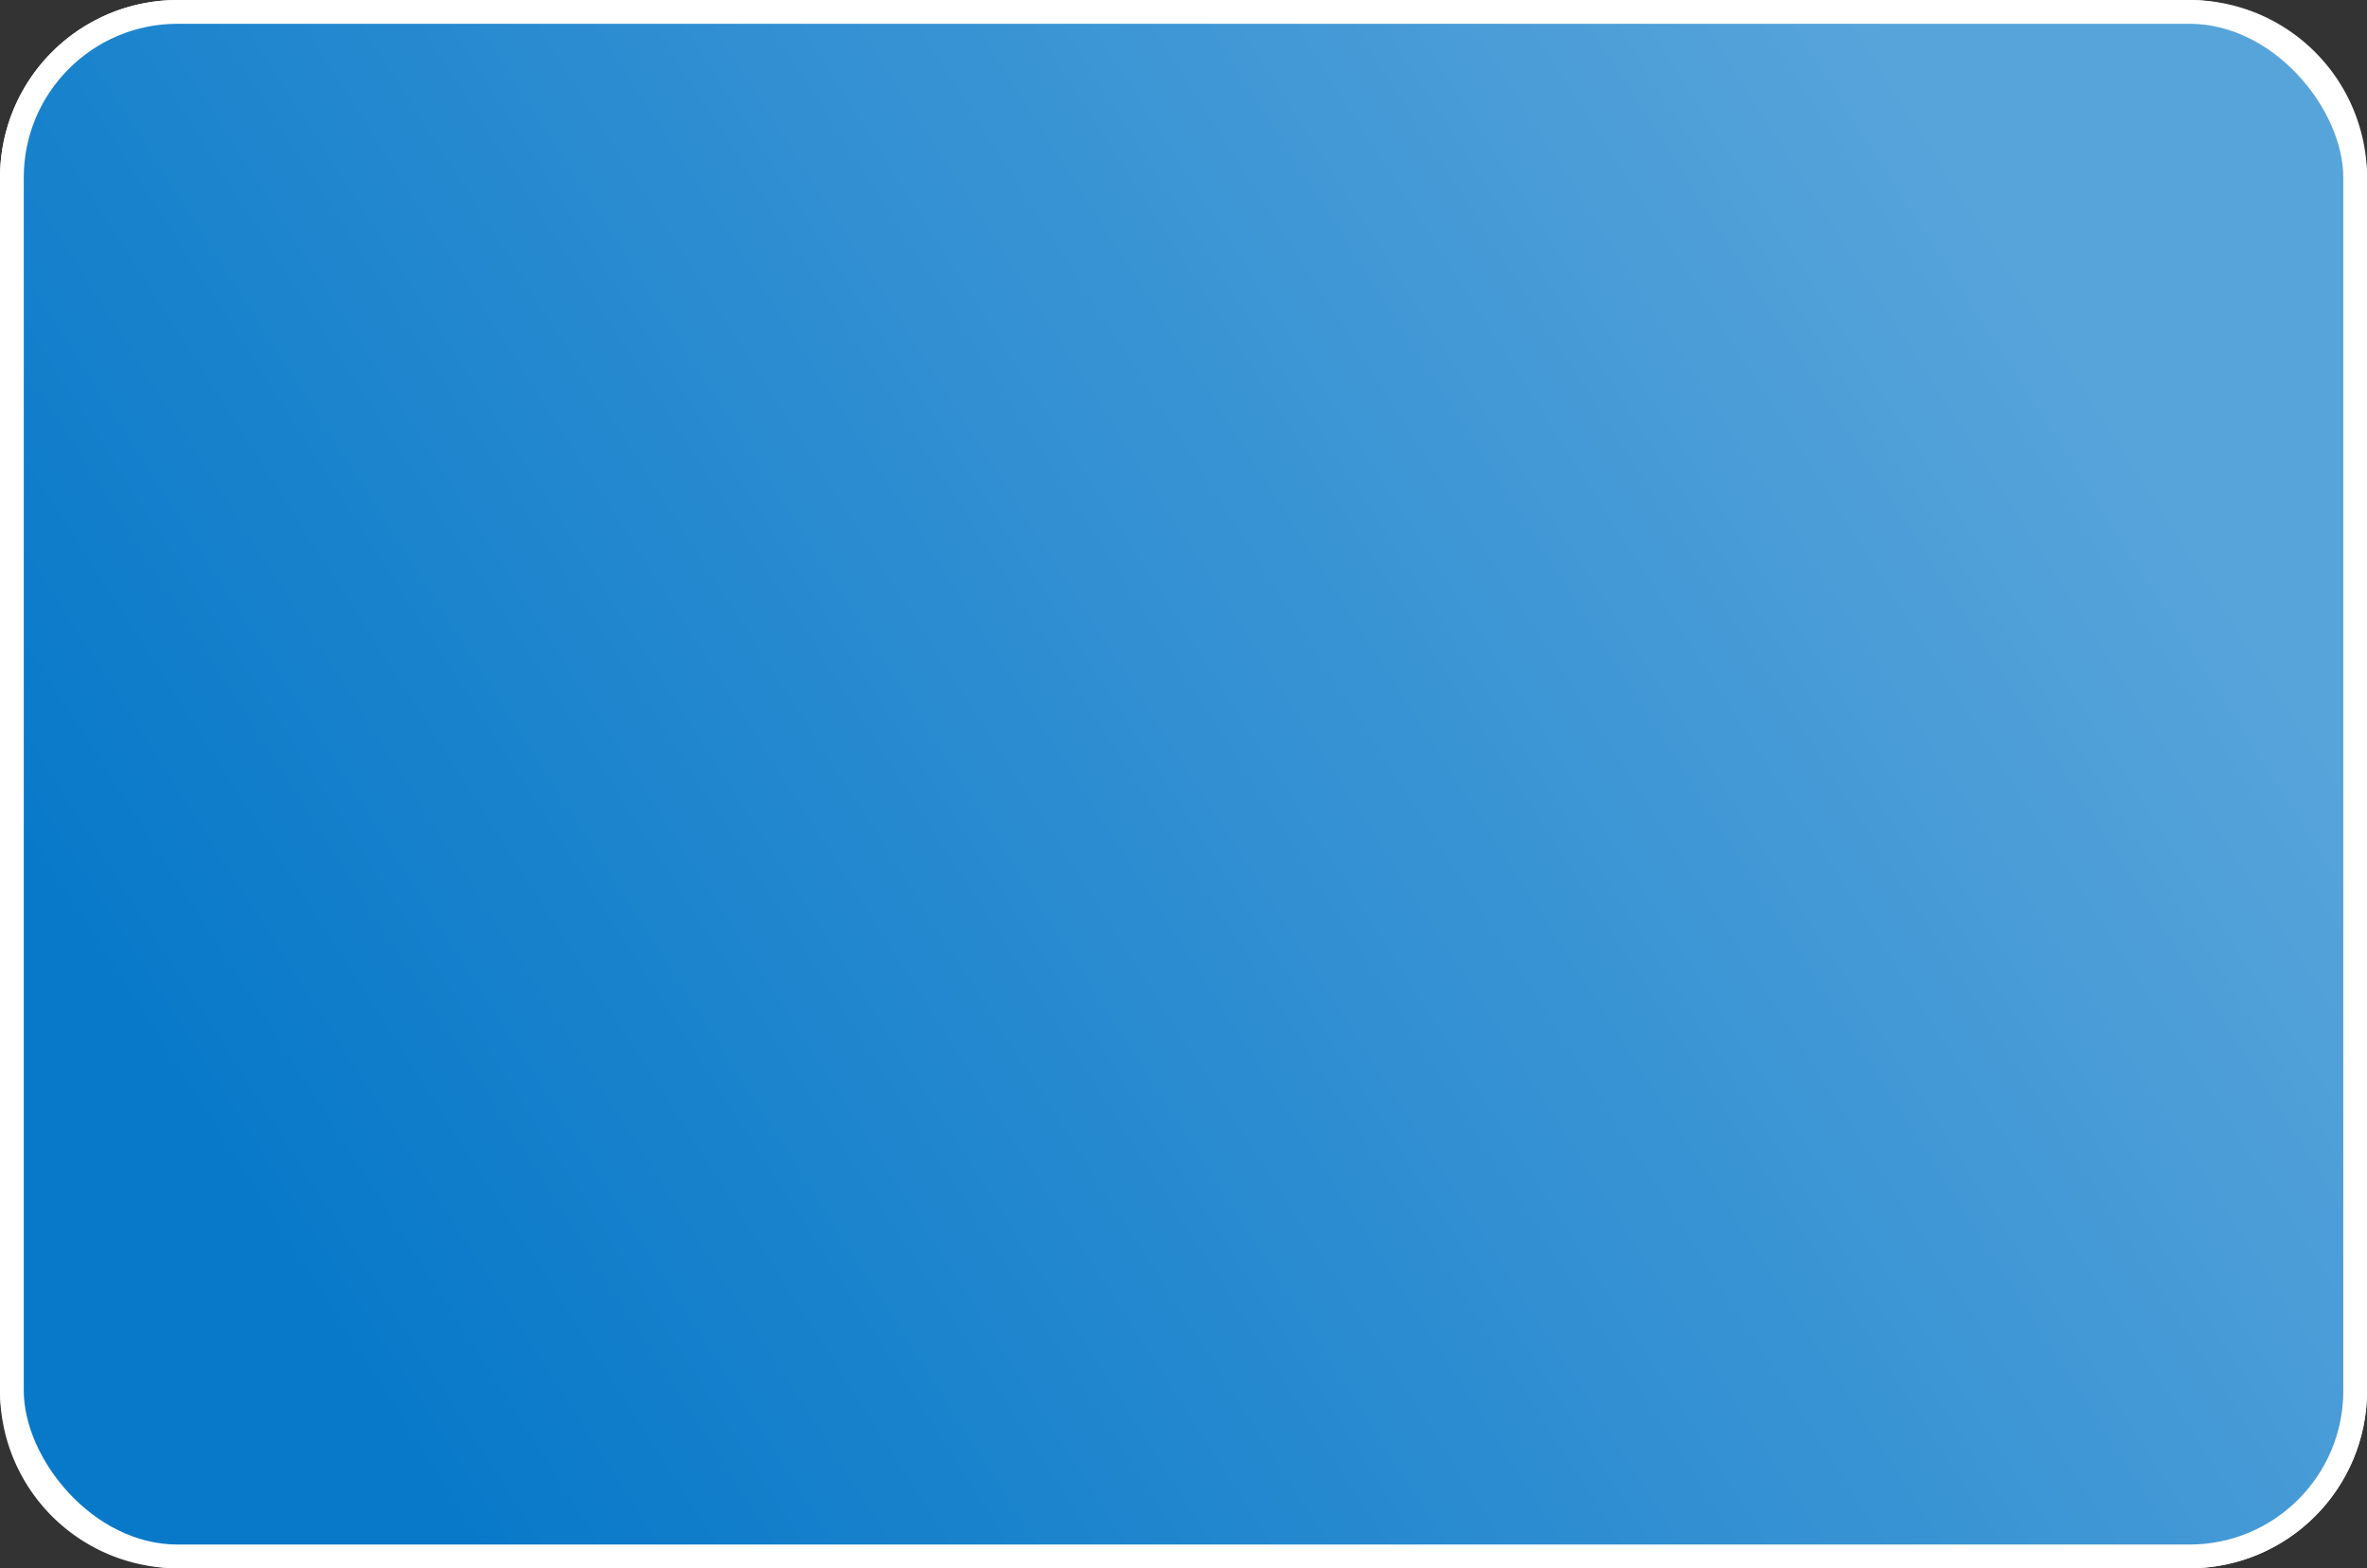
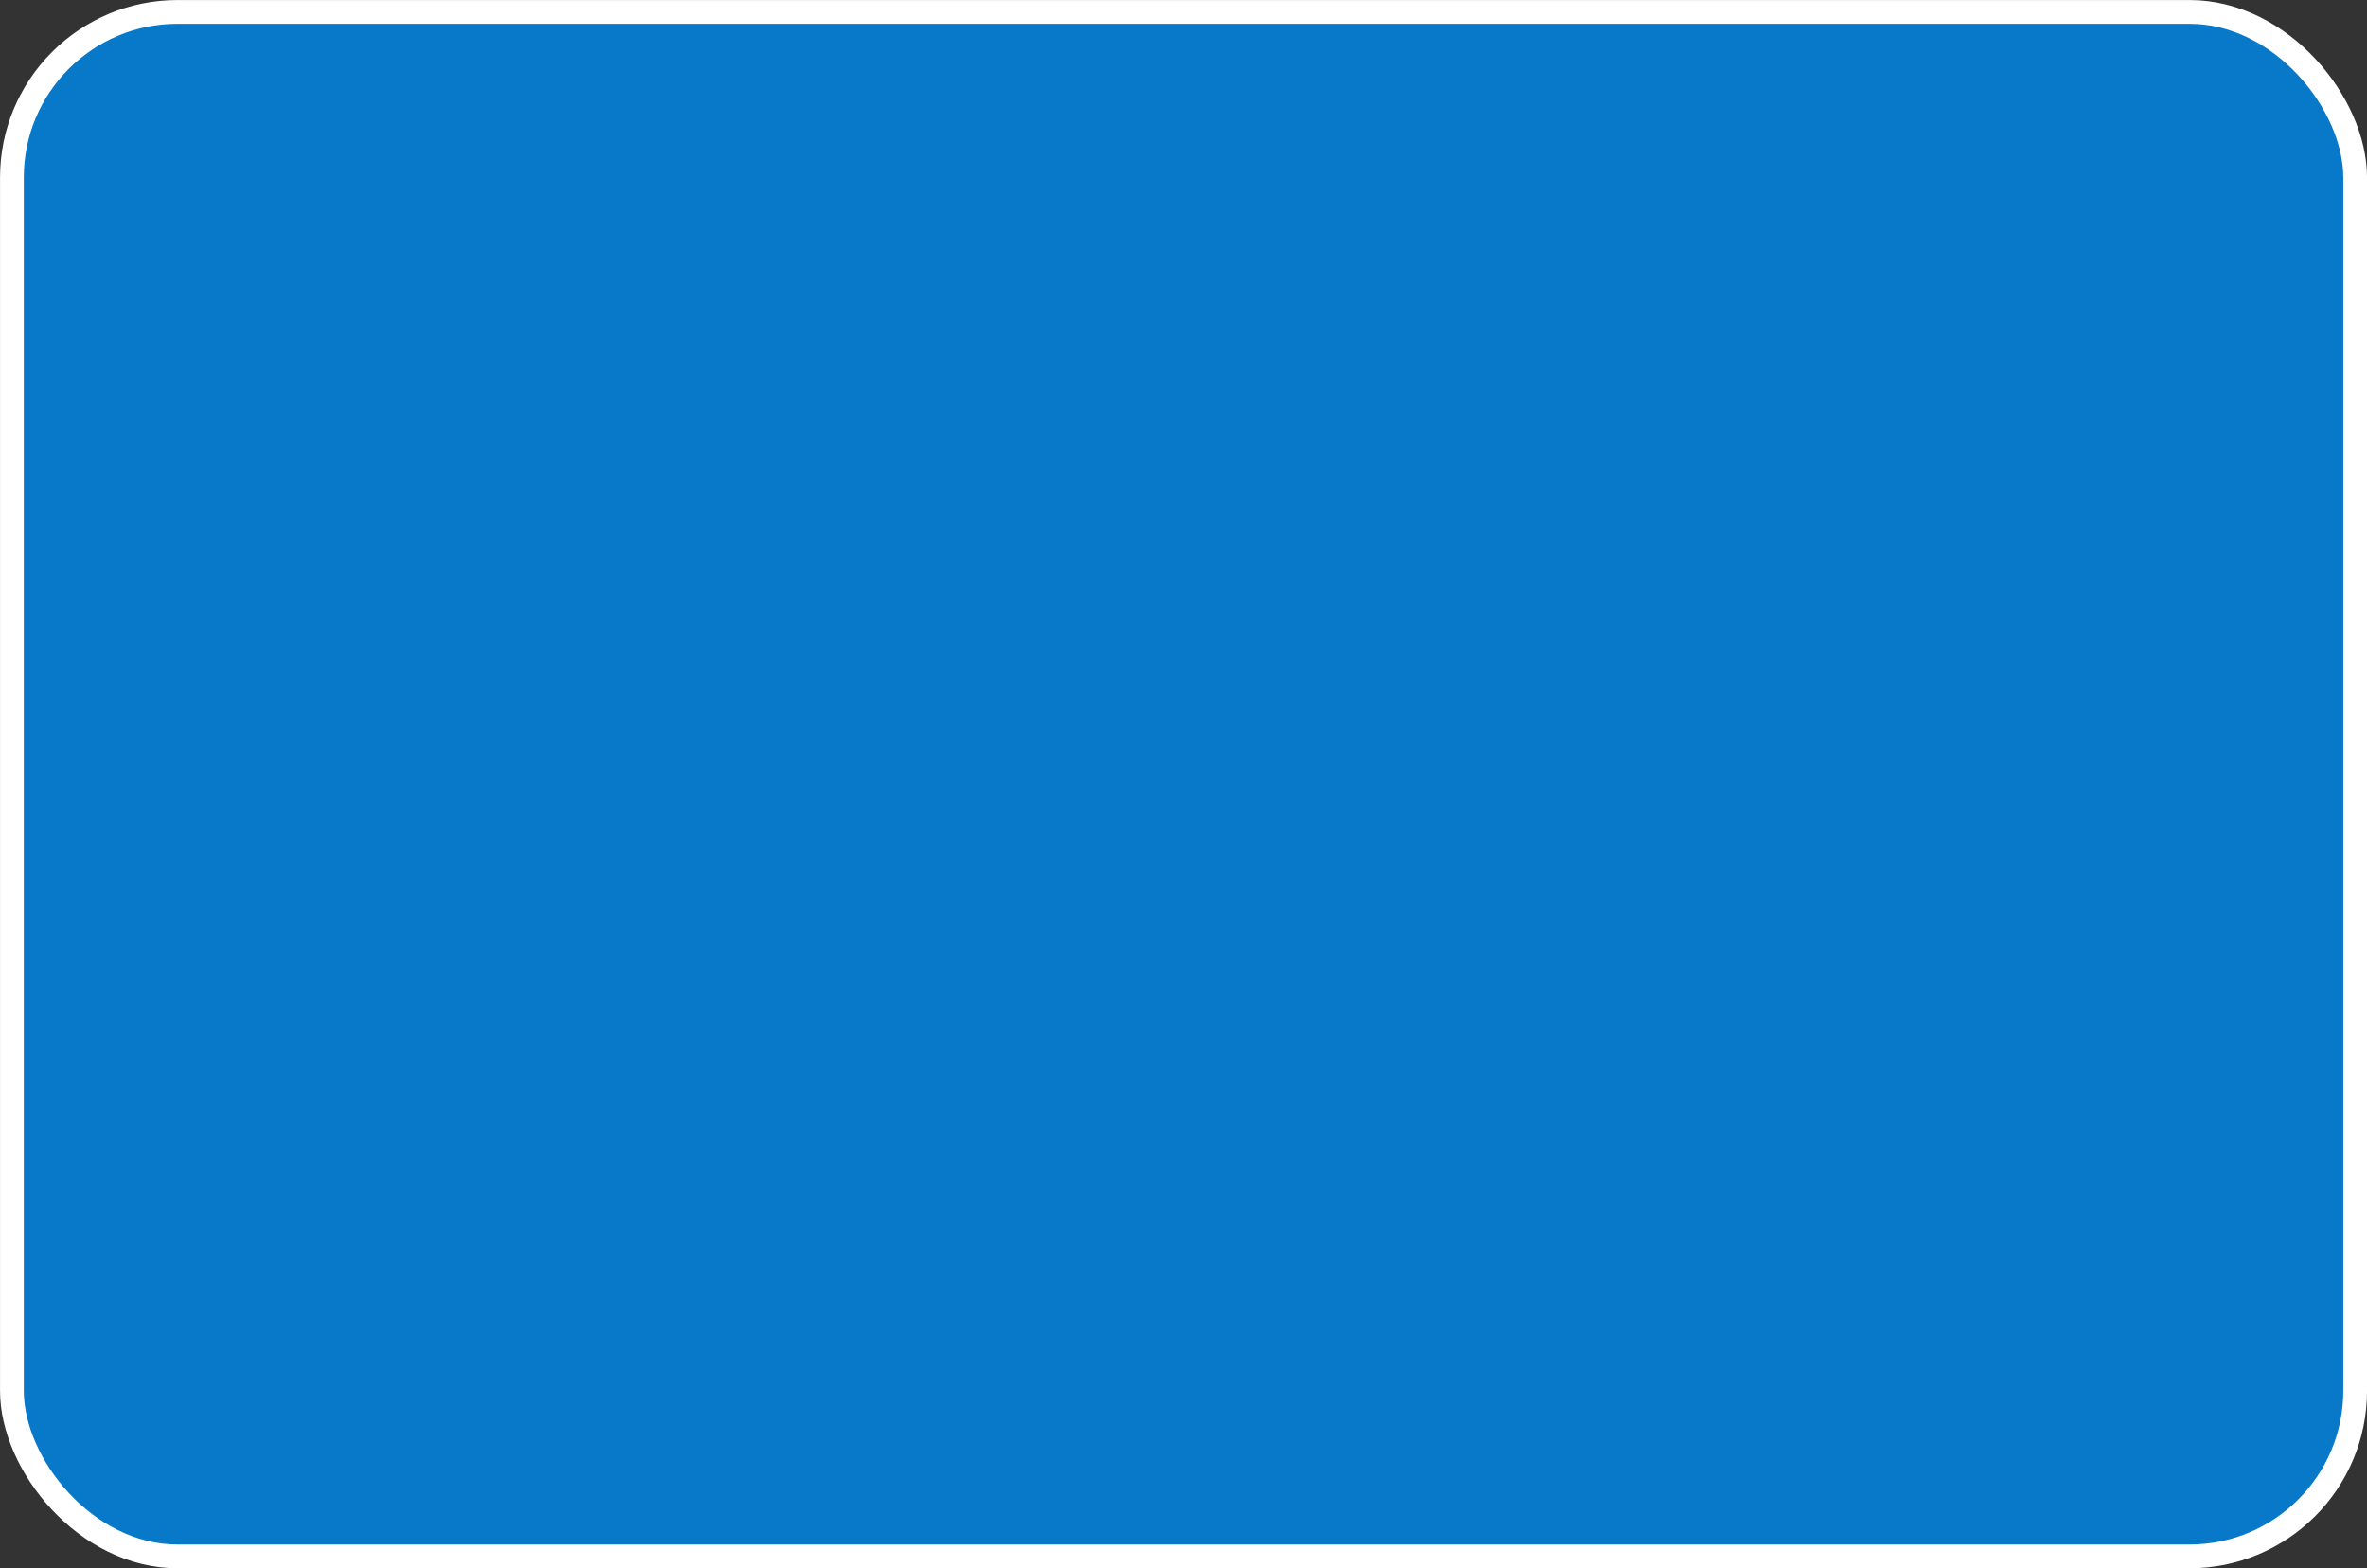
<svg xmlns="http://www.w3.org/2000/svg" width="320" height="212" fill="none">
  <rect width="100%" height="100%" fill="#333333" stroke="none" />
-   <path d="M0 24A24 24 0 0 1 24 0h272a24 24 0 0 1 24 24v164a24 24 0 0 1-24 24H24a24 24 0 0 1-24-24V24Z" fill="#fff" />
  <rect x="1.61" y="1.61" width="316.79" height="208.79" rx="22.39" fill="#0879C9" />
-   <rect x="1.61" y="1.61" width="316.79" height="208.79" rx="22.39" fill="url(#a)" fill-opacity=".4" style="mix-blend-mode:hard-light" />
  <rect x="1.61" y="1.61" width="316.79" height="208.79" rx="22.39" stroke="#fff" stroke-width="3.21" />
  <defs>
    <linearGradient id="a" x1="-173.66" y1="322.53" x2="275.54" y2="36.22" gradientUnits="userSpaceOnUse">
      <stop offset=".49" stop-color="#fff" stop-opacity="0" />
      <stop offset="1" stop-color="#fff" stop-opacity=".8" />
    </linearGradient>
  </defs>
</svg>